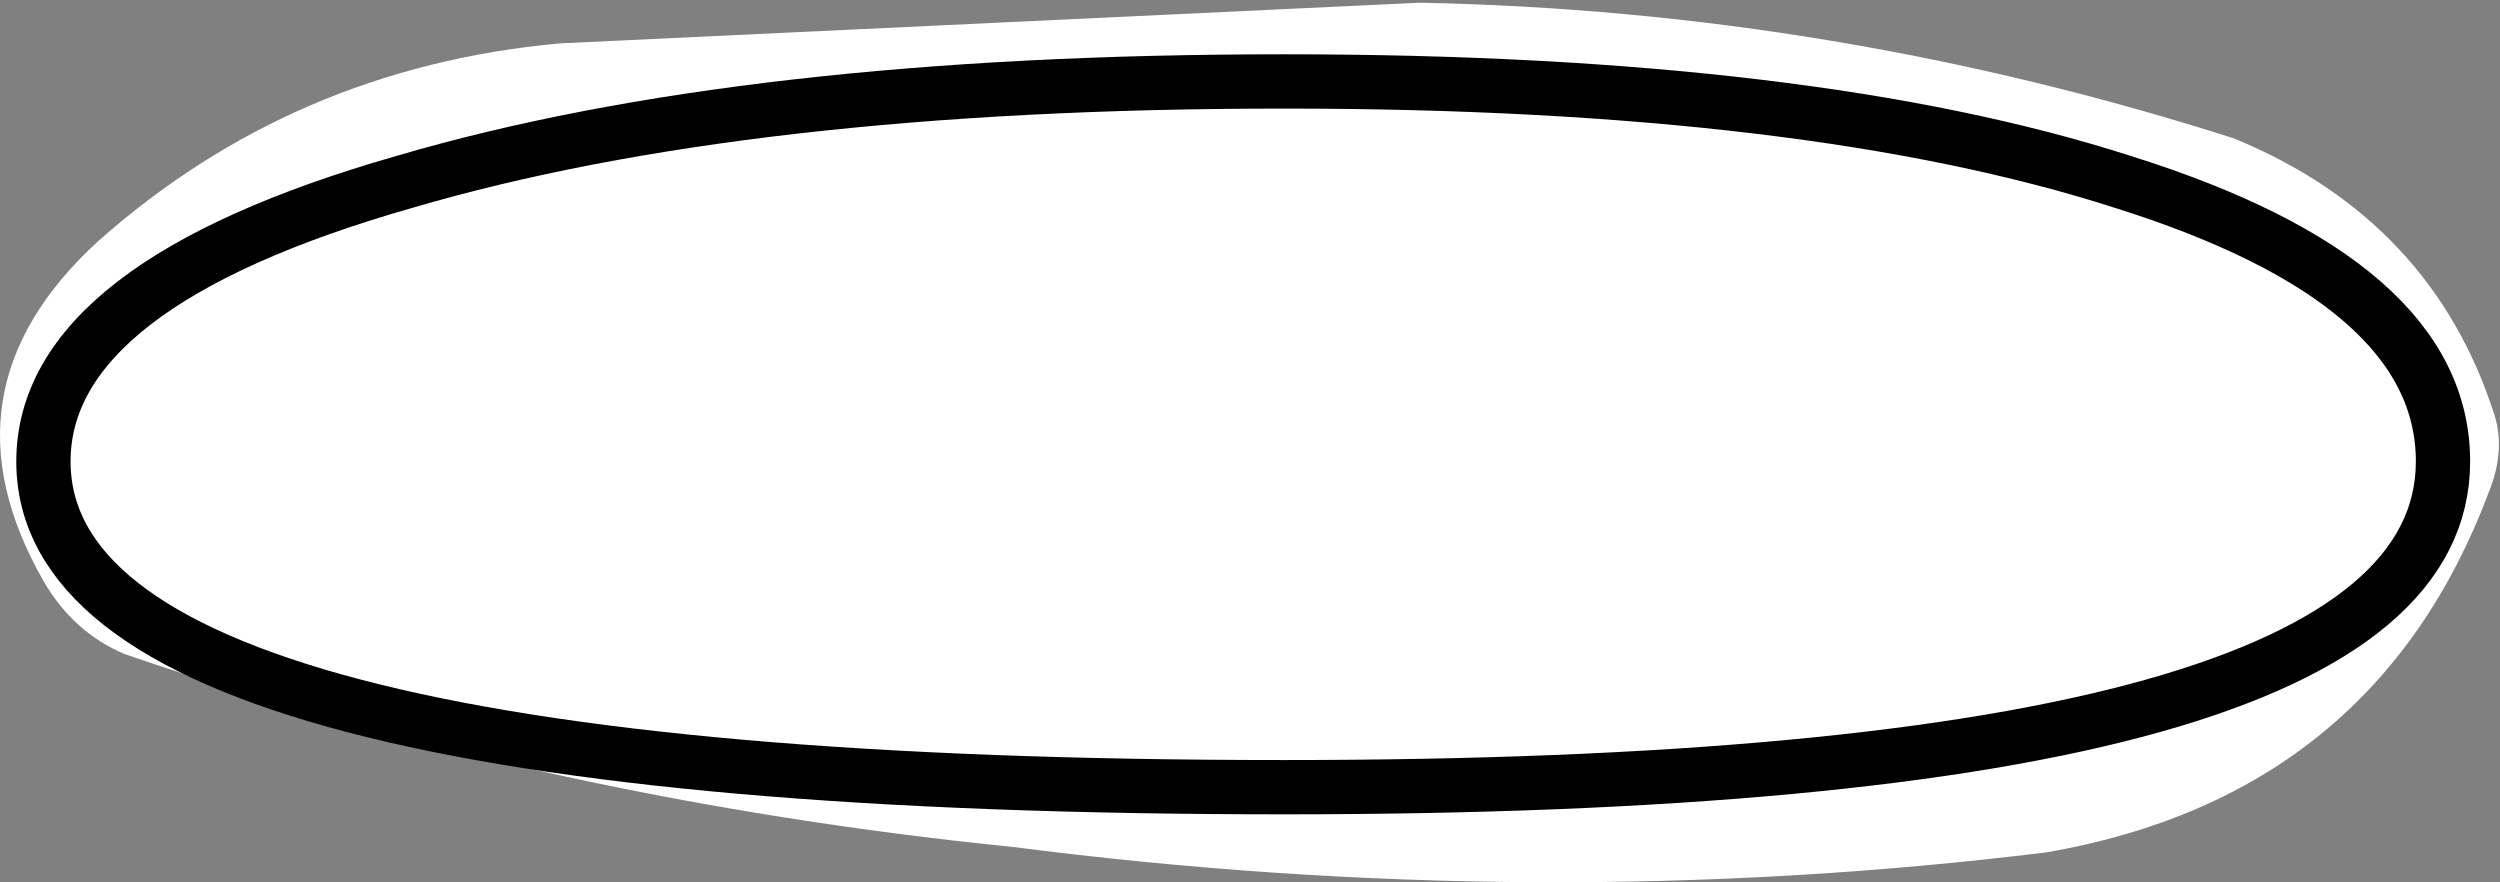
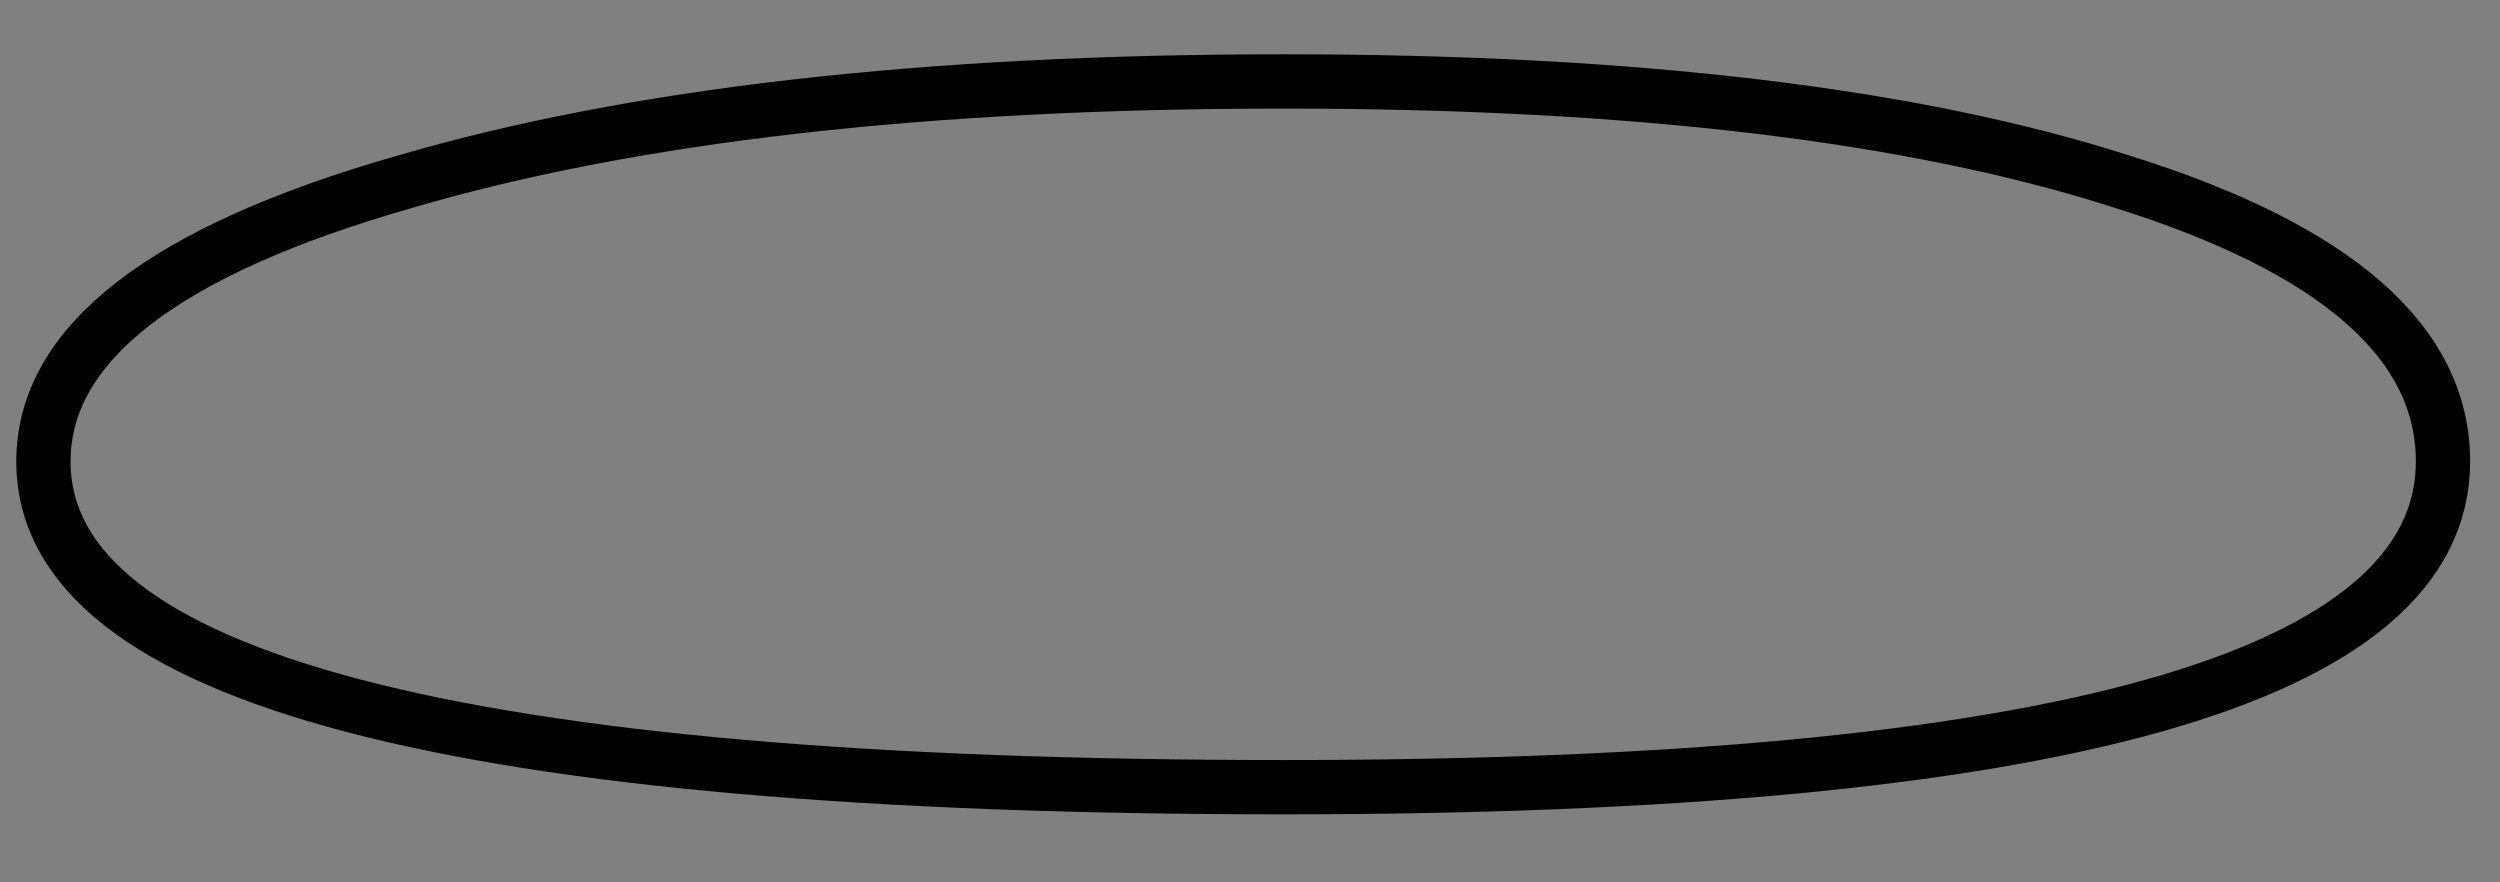
<svg xmlns="http://www.w3.org/2000/svg" height="16.25px" width="46.05px">
  <rect width="100%" height="100%" fill="#808080" stroke="none" />
  <g transform="matrix(1.0, 0.0, 0.0, 1.0, 22.9, 8.0)">
-     <path d="M23.05 -0.35 Q23.25 0.3 22.95 1.05 20.85 6.65 14.8 7.7 5.45 8.85 -4.25 7.6 -12.7 6.75 -20.6 4.05 -21.55 3.65 -22.1 2.7 -24.1 -0.8 -21.1 -3.55 -17.5 -6.75 -12.6 -7.2 L3.25 -7.95 Q10.9 -7.8 18.25 -5.45 21.9 -3.95 23.05 -0.35" fill="#ffffff" fill-rule="evenodd" stroke="none" />
-     <path d="M16.2 -4.65 Q22.1 -2.8 22.1 0.5 22.1 6.5 0.75 6.5 -22.1 6.5 -22.1 0.5 -22.1 -2.75 -15.45 -4.65 -9.15 -6.5 0.75 -6.5 10.45 -6.5 16.2 -4.65 Z" fill="none" stroke="#000000" stroke-linecap="round" stroke-linejoin="round" stroke-width="1.0" />
+     <path d="M16.2 -4.65 Q22.1 -2.8 22.1 0.5 22.1 6.5 0.75 6.5 -22.1 6.5 -22.1 0.5 -22.1 -2.75 -15.45 -4.65 -9.15 -6.5 0.75 -6.5 10.45 -6.5 16.2 -4.65 " fill="none" stroke="#000000" stroke-linecap="round" stroke-linejoin="round" stroke-width="1.0" />
  </g>
</svg>